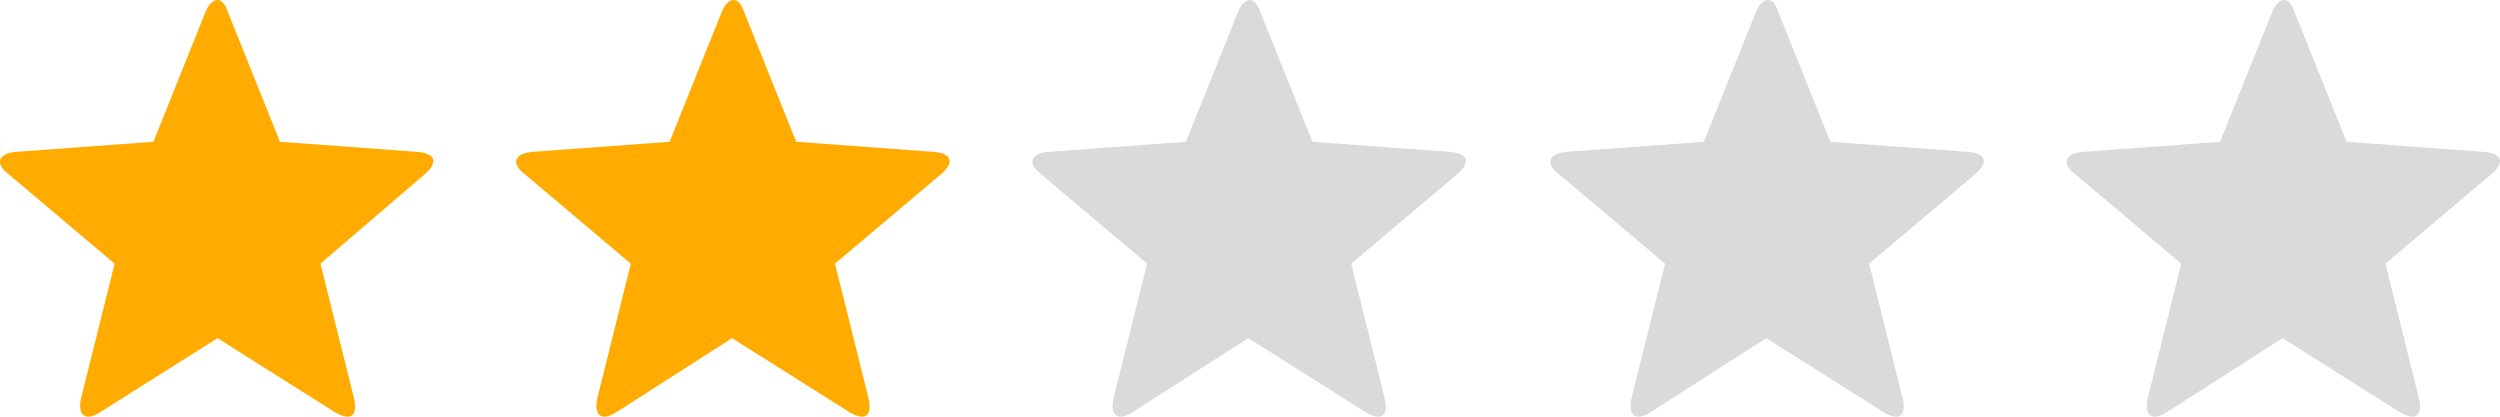
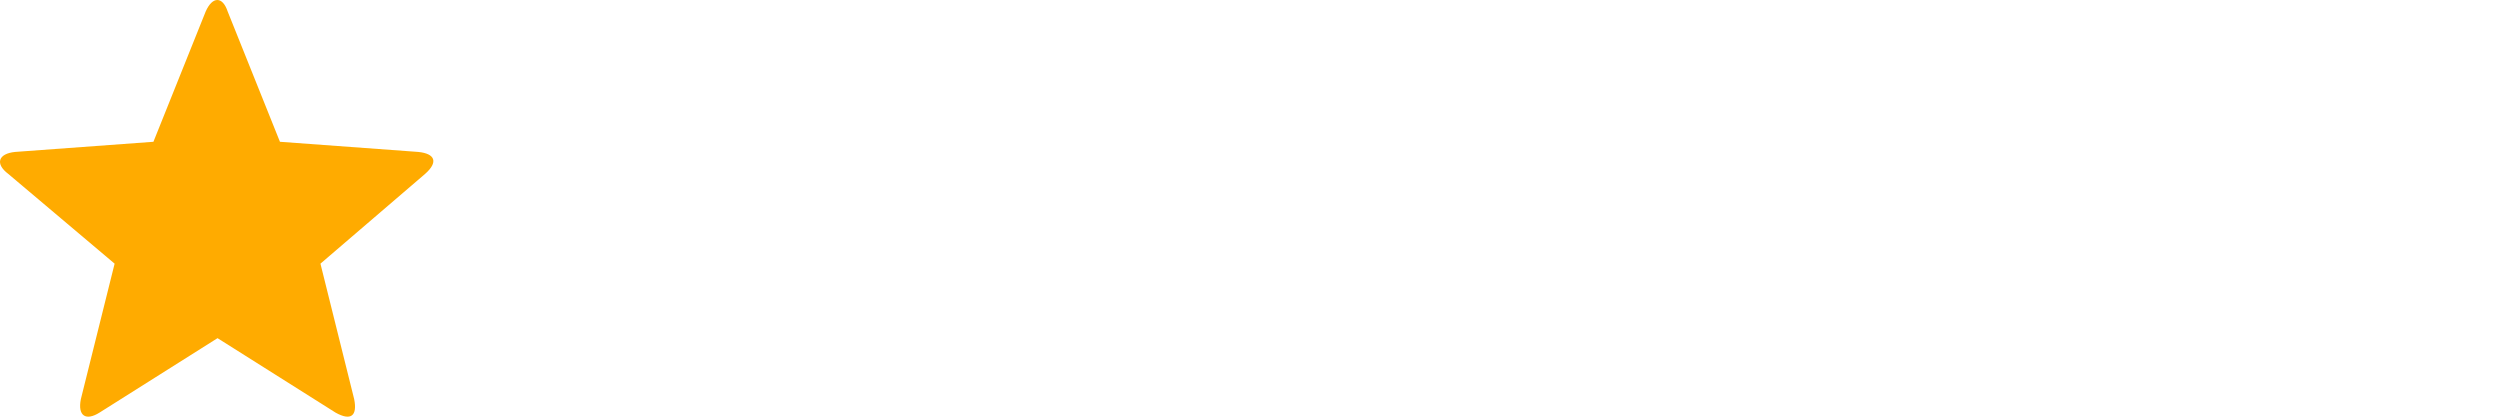
<svg xmlns="http://www.w3.org/2000/svg" width="84" height="14" viewBox="0 0 84 14" fill="none">
-   <path d="M55.435 13.865C54.981 14.149 54.698 13.979 54.811 13.41L55.945 8.859L52.374 5.845C51.92 5.503 52.033 5.162 52.6 5.105L57.248 4.764L59.006 0.384C59.233 -0.128 59.573 -0.128 59.743 0.384L61.5 4.764L66.148 5.105C66.715 5.162 66.828 5.446 66.375 5.845L62.804 8.859L63.937 13.41C64.051 13.979 63.824 14.149 63.314 13.865L59.346 11.362L55.435 13.865Z" fill="#DADADA" />
-   <path d="M72.78 13.865C72.326 14.149 72.043 13.979 72.156 13.41L73.29 8.859L69.719 5.845C69.266 5.503 69.379 5.162 69.946 5.105L74.594 4.764L76.351 0.384C76.578 -0.128 76.918 -0.128 77.088 0.384L78.845 4.764L83.493 5.105C84.06 5.162 84.174 5.446 83.72 5.845L80.149 8.859L81.283 13.41C81.396 13.979 81.169 14.149 80.659 13.865L76.691 11.362L72.78 13.865Z" fill="#DADADA" />
  <path d="M3.341 13.865C2.887 14.149 2.604 13.979 2.717 13.41L3.851 8.859L0.28 5.845C-0.174 5.503 -0.06 5.162 0.507 5.105L5.155 4.764L6.912 0.384C7.139 -0.128 7.479 -0.128 7.649 0.384L9.406 4.764L14.054 5.105C14.621 5.162 14.735 5.446 14.281 5.845L10.767 8.859L11.9 13.41C12.014 13.979 11.787 14.149 11.277 13.865L7.309 11.362L3.341 13.865Z" fill="#FFAB00" />
-   <path d="M20.686 13.865C20.233 14.149 19.949 13.979 20.063 13.41L21.196 8.859L17.625 5.845C17.172 5.503 17.285 5.162 17.852 5.105L22.5 4.764L24.257 0.384C24.484 -0.128 24.824 -0.128 24.994 0.384L26.752 4.764L31.4 5.105C31.967 5.162 32.08 5.446 31.627 5.845L28.055 8.859L29.189 13.41C29.302 13.979 29.076 14.149 28.566 13.865L24.598 11.362L20.686 13.865Z" fill="#FFAB00" />
-   <path d="M38.032 13.865C37.578 14.149 37.295 13.979 37.408 13.41L38.542 8.859L34.971 5.845C34.517 5.503 34.63 5.162 35.197 5.105L39.845 4.764L41.603 0.384C41.829 -0.128 42.169 -0.128 42.34 0.384L44.097 4.764L48.745 5.105C49.312 5.162 49.425 5.446 48.972 5.845L45.401 8.859L46.534 13.41C46.648 13.979 46.421 14.149 45.911 13.865L41.943 11.362L38.032 13.865Z" fill="#DADADA" />
</svg>